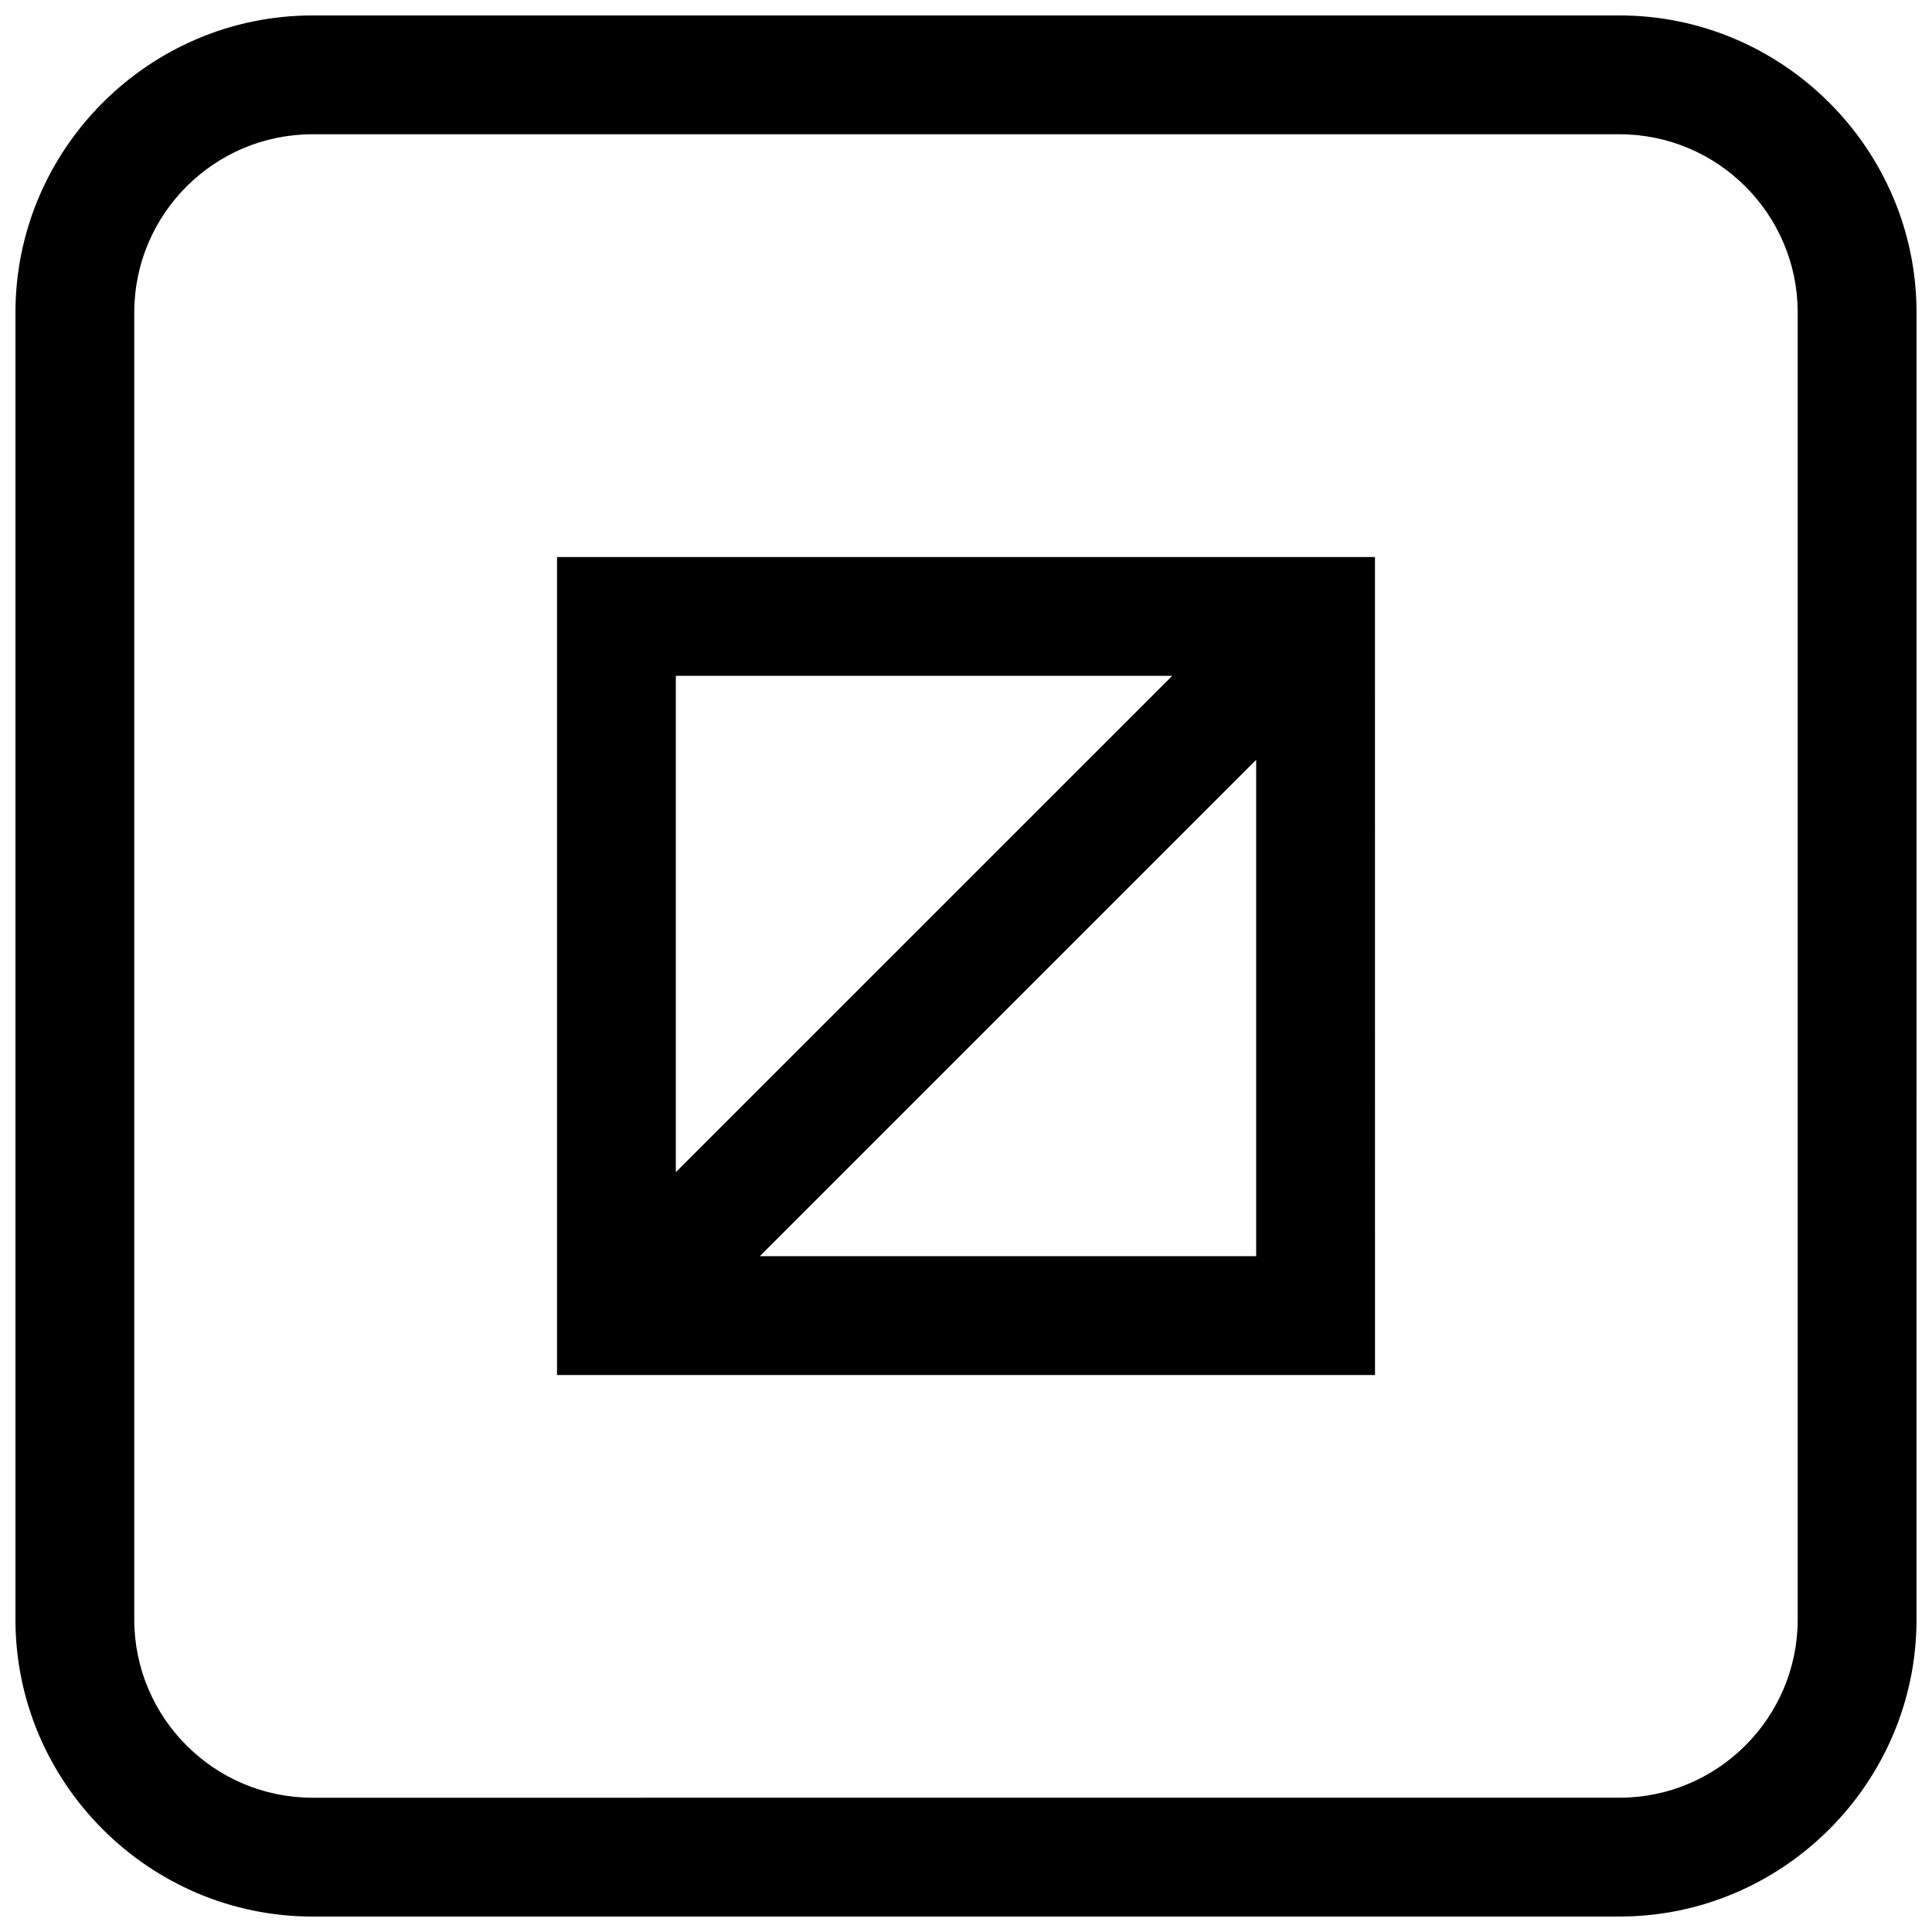
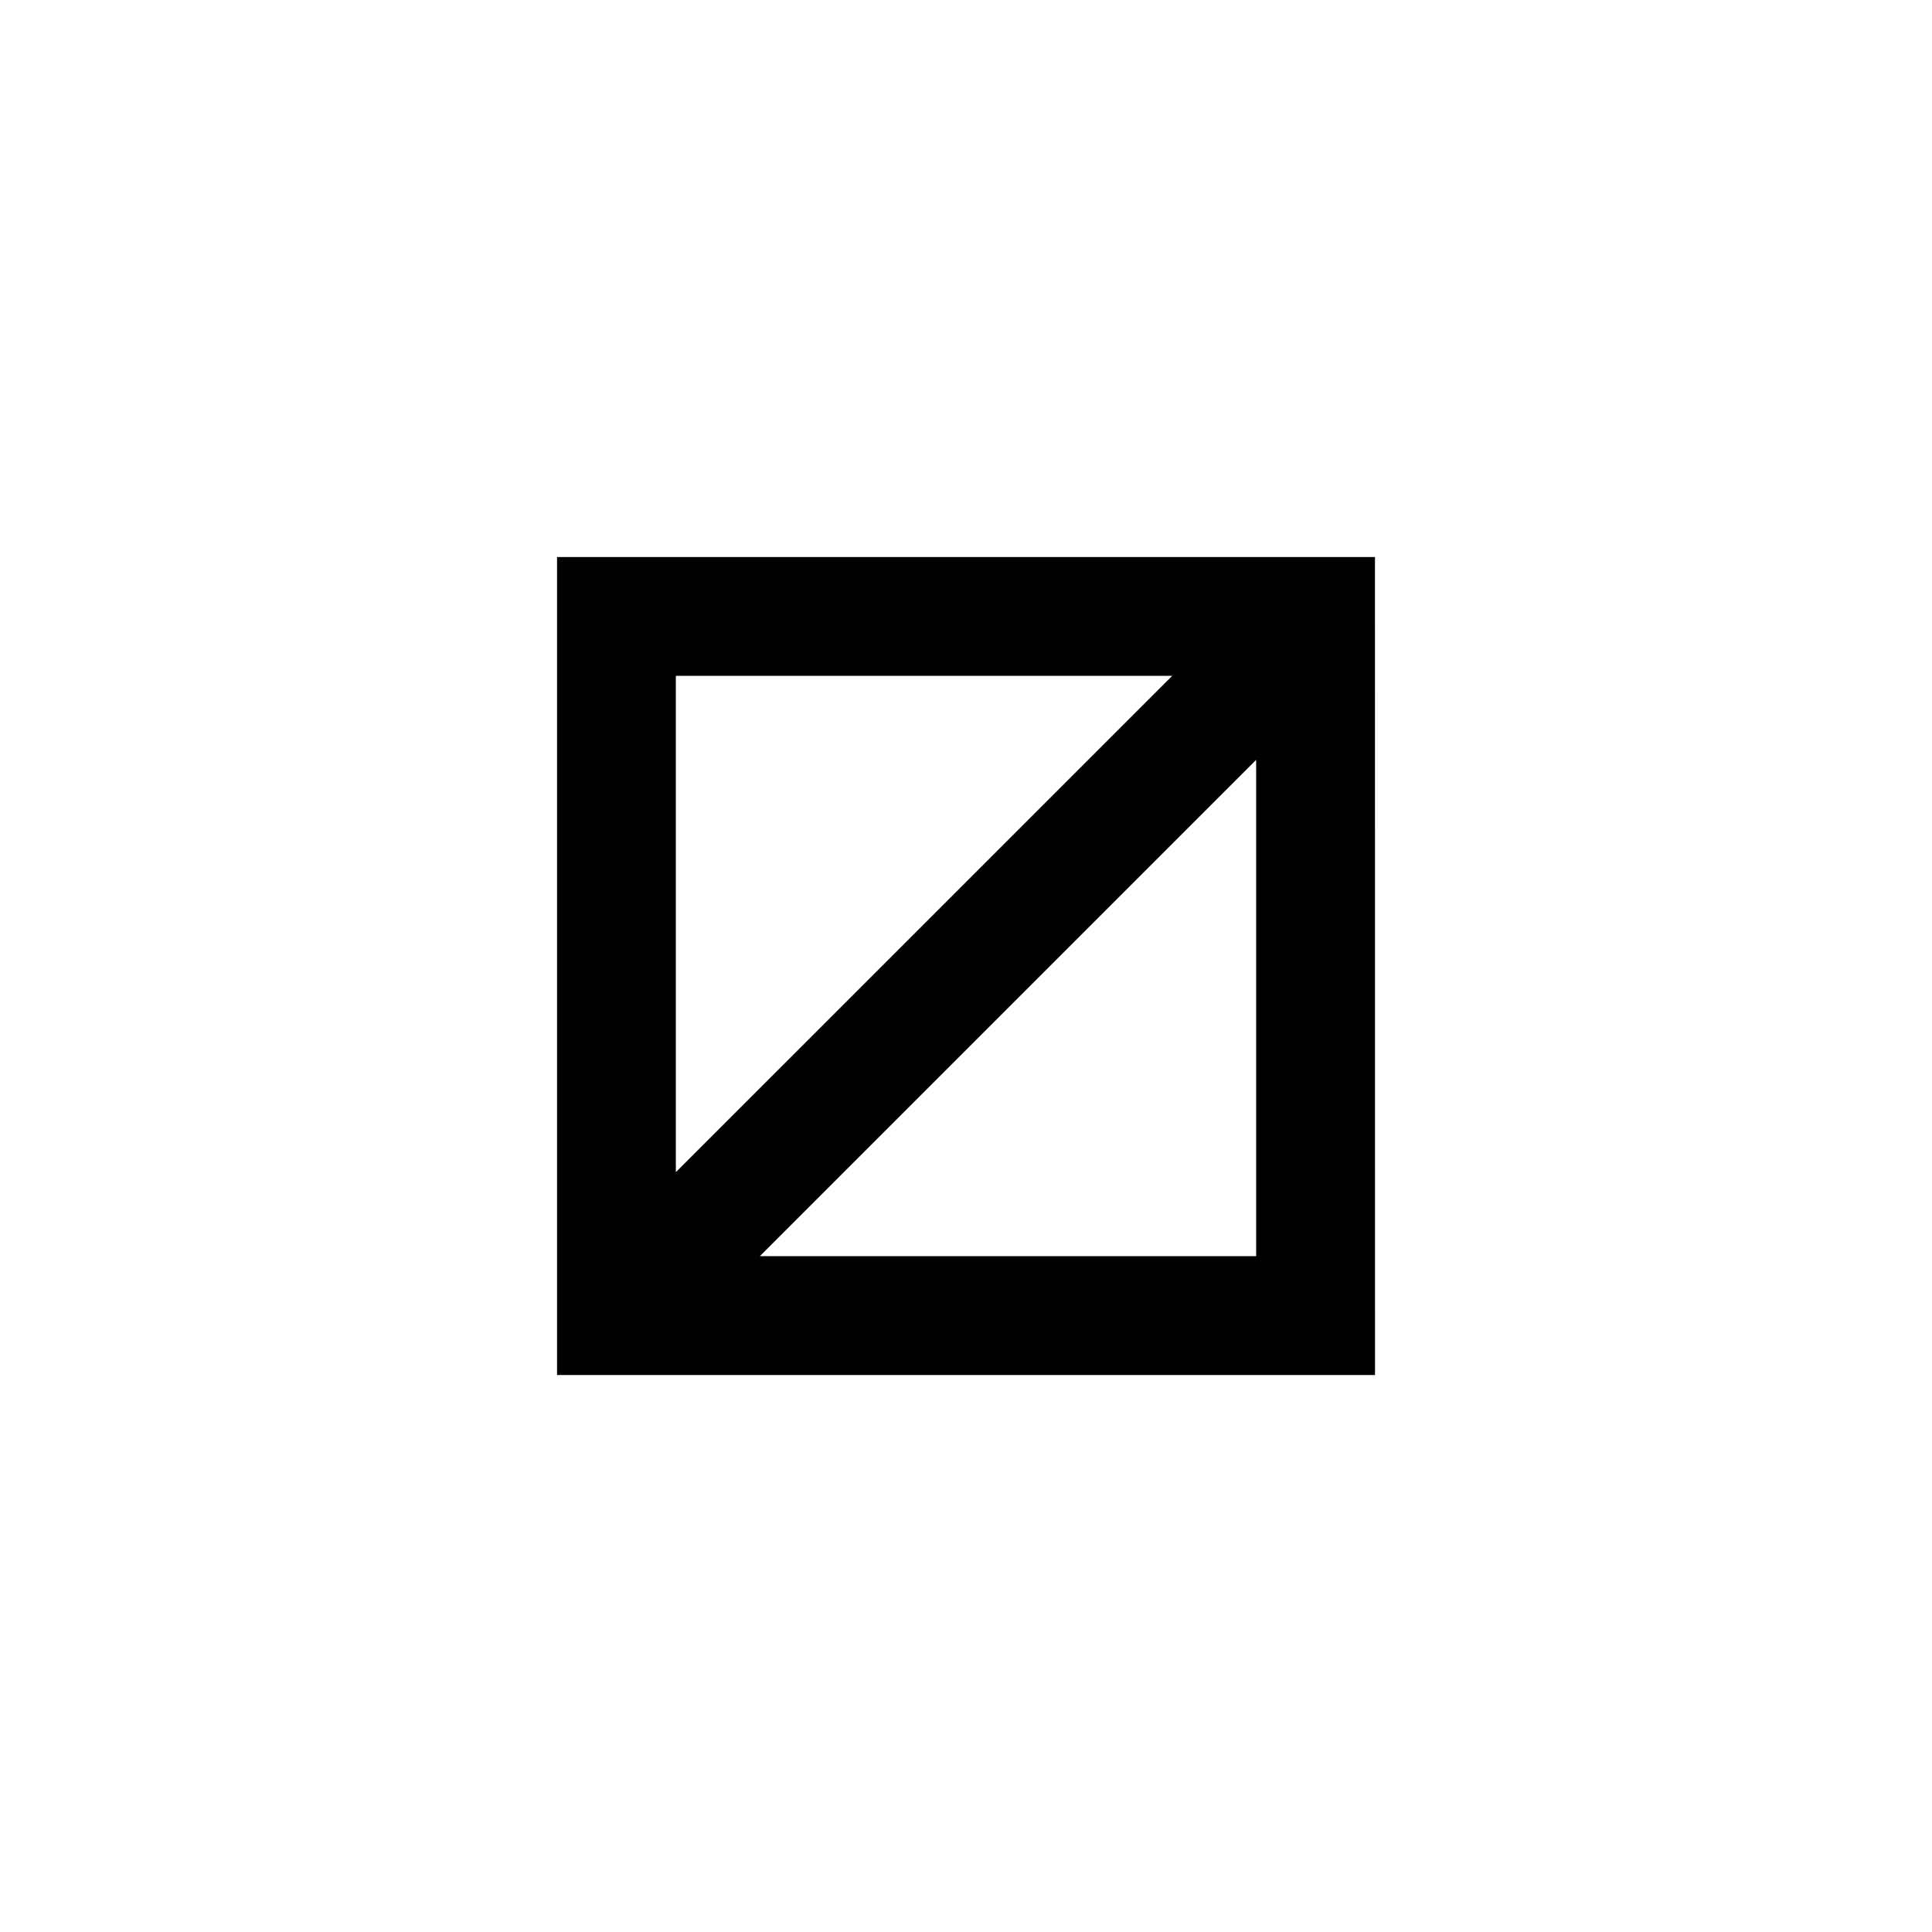
<svg xmlns="http://www.w3.org/2000/svg" width="800px" height="800px" version="1.1" viewBox="144 144 512 512">
  <defs>
    <clipPath id="a">
      <path d="m148.09 148.09h503.81v503.81h-503.81z" />
    </clipPath>
  </defs>
  <g clip-path="url(#a)">
-     <path d="m226.81 651.9h346.37c43.297 0 78.719-35.426 78.719-78.719l0.004-346.37c0-43.297-35.426-78.719-78.719-78.719h-346.37c-43.293 0-78.719 35.426-78.719 78.719v346.37c0 43.301 35.426 78.723 78.719 78.723zm-47.23-425.09c0-26.039 21.191-47.23 47.23-47.23h346.37c26.039 0 47.23 21.191 47.23 47.23v346.37c0 26.039-21.191 47.23-47.23 47.23l-346.37 0.004c-26.039 0-47.23-21.191-47.23-47.23z" />
-   </g>
+     </g>
  <path d="m508.38 291.62h-216.76v216.77h216.77zm-53.734 31.488-131.54 131.53v-131.53zm-109.28 153.79 131.53-131.53v131.53z" />
</svg>